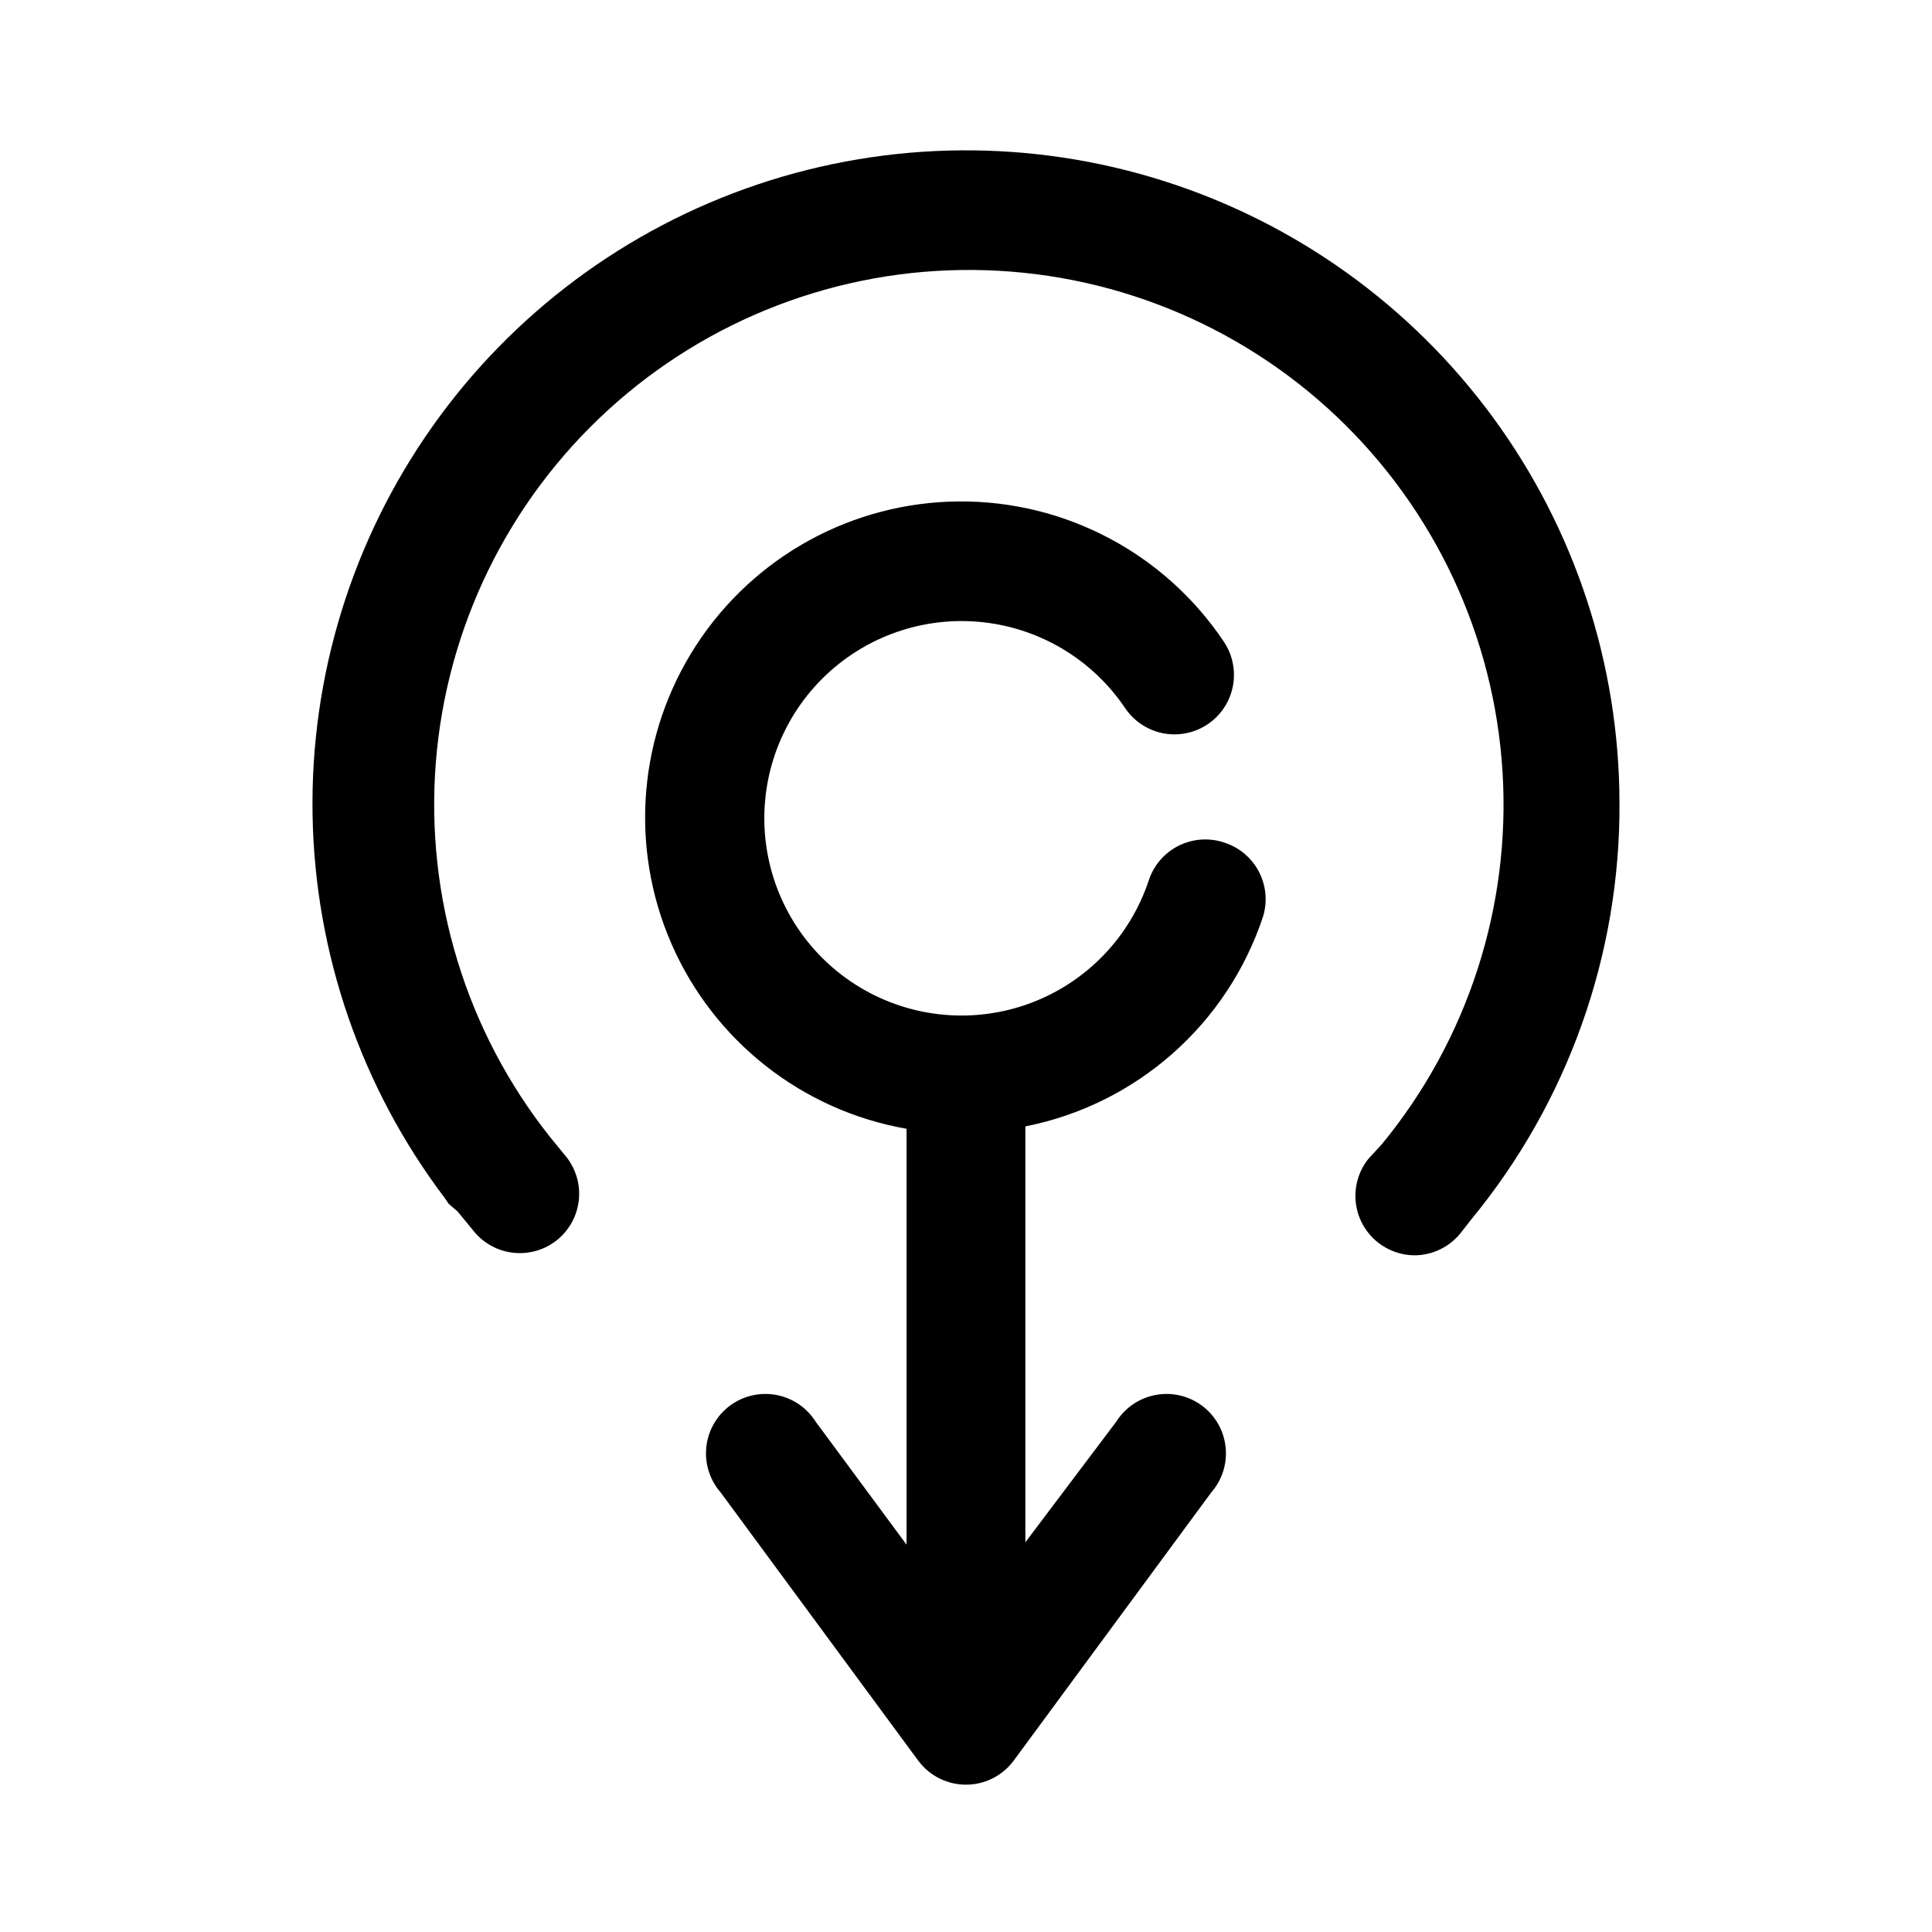
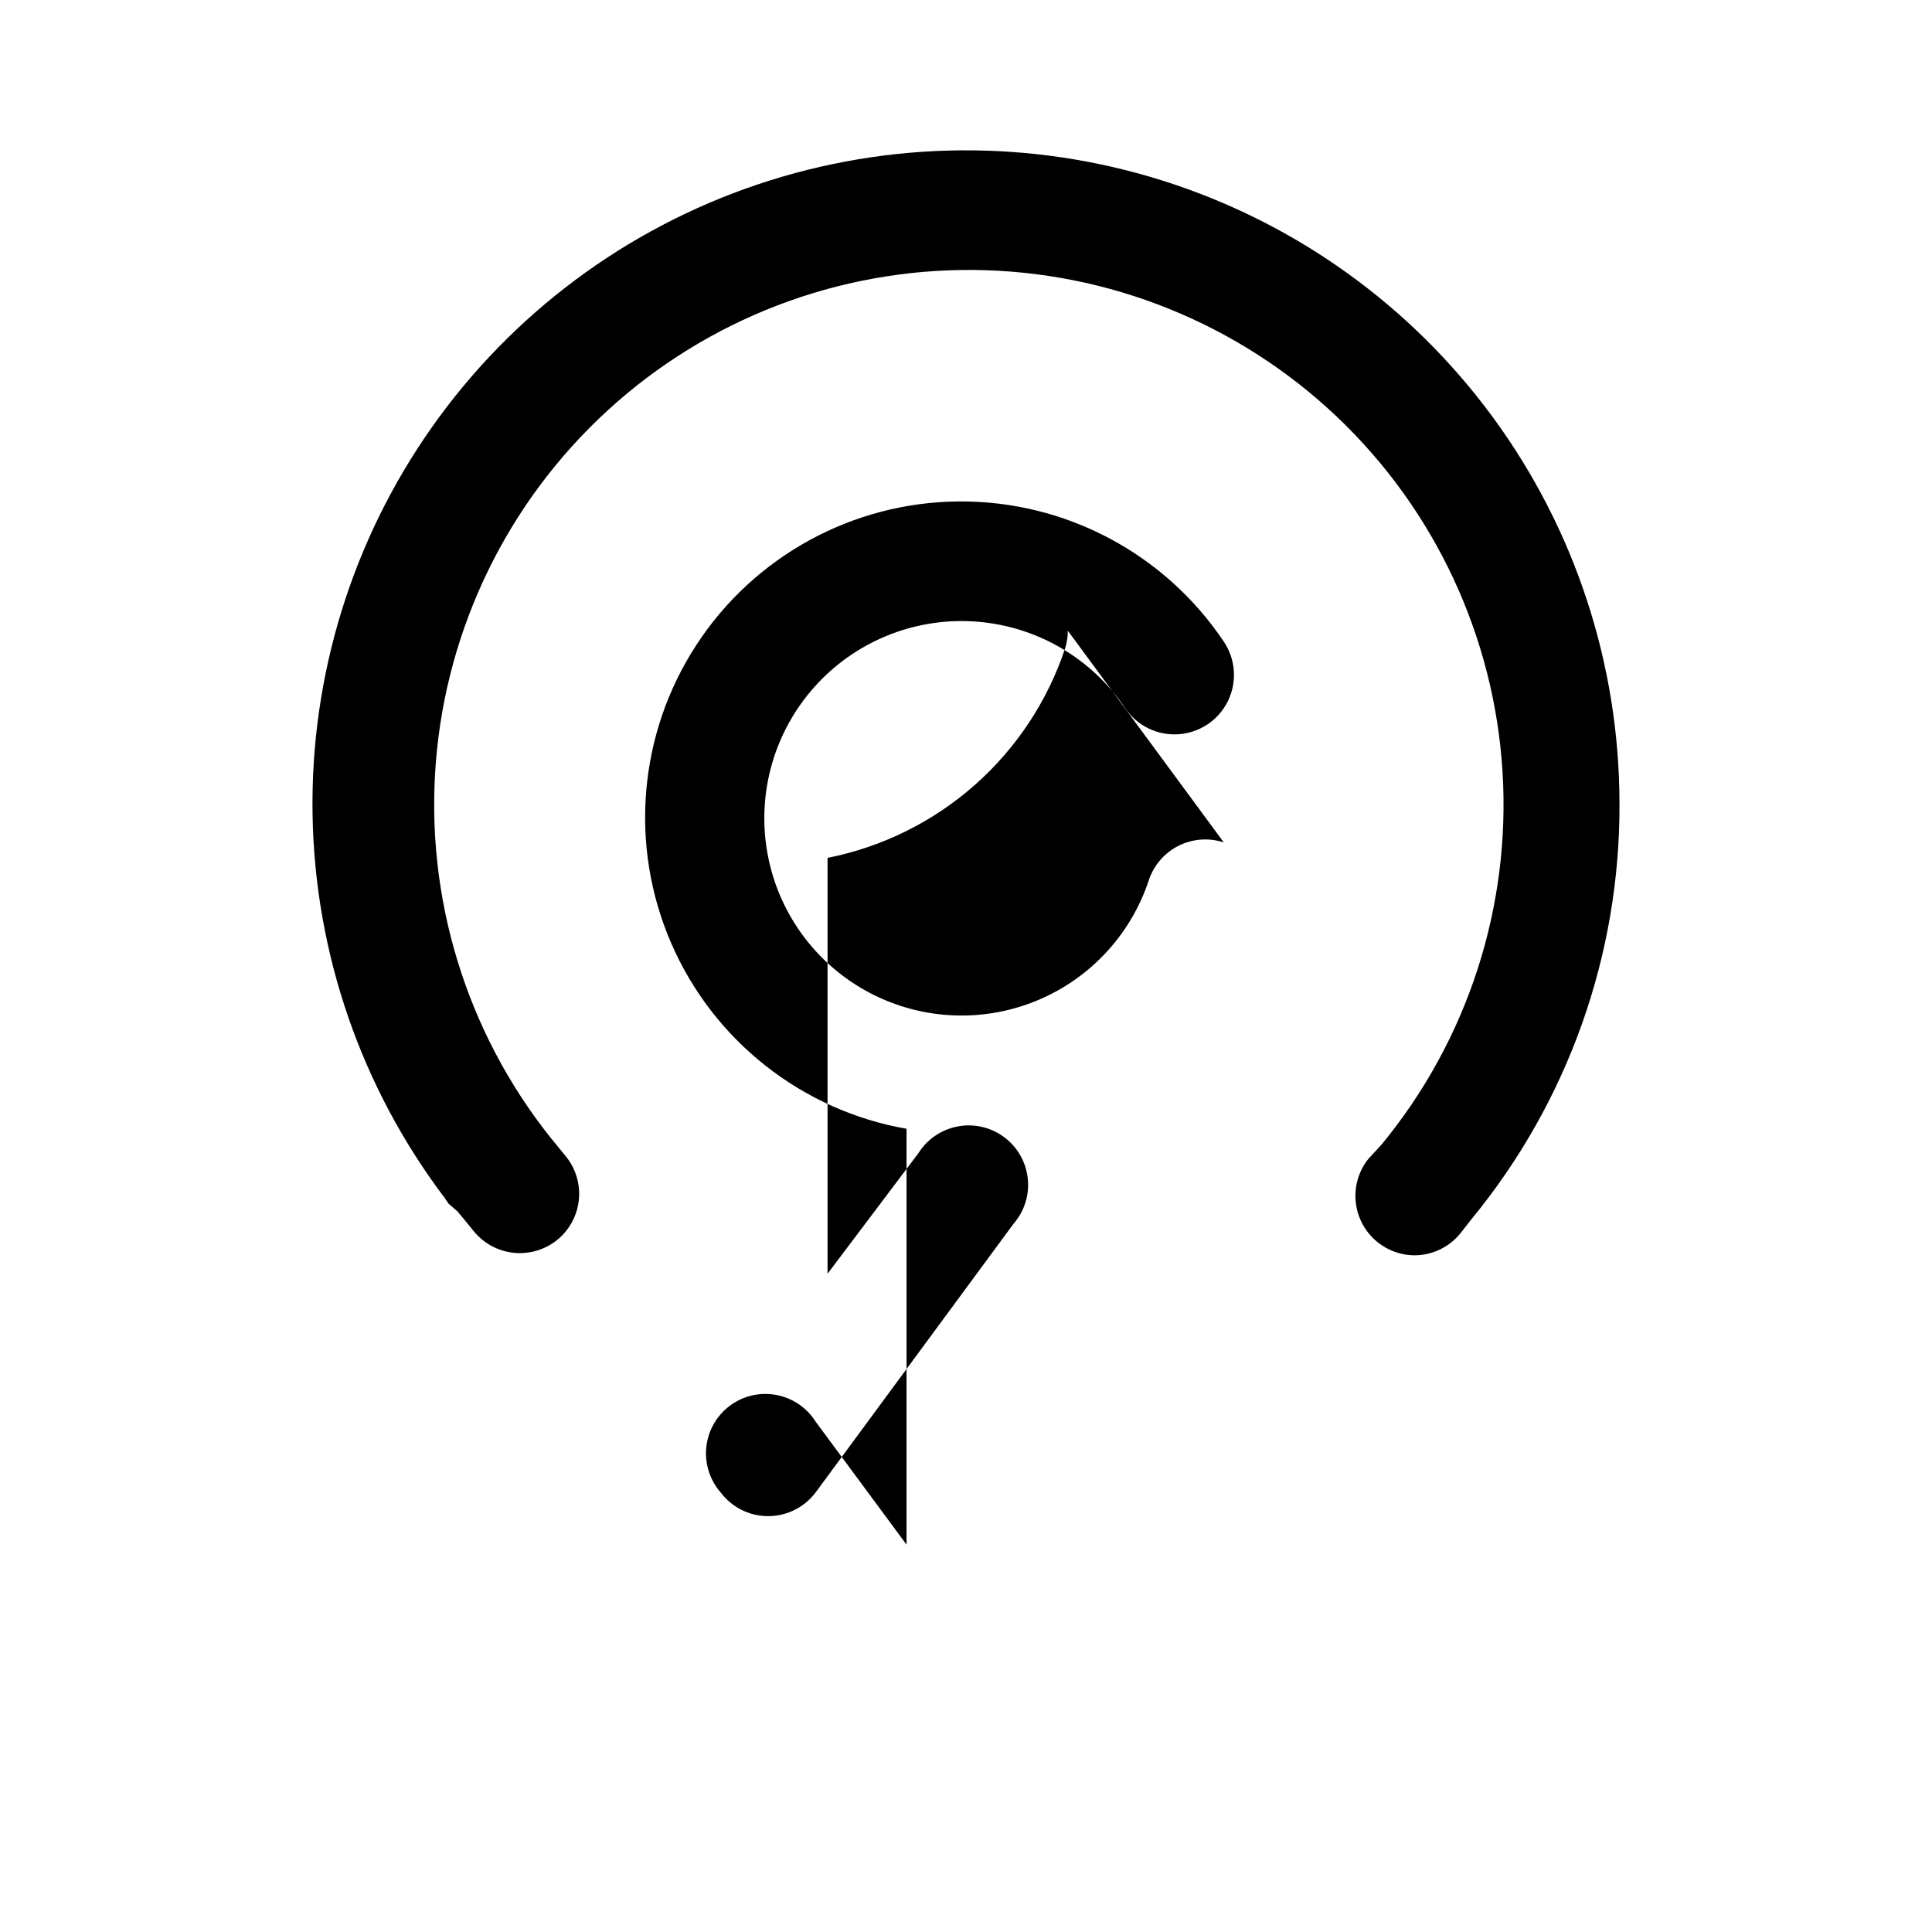
<svg xmlns="http://www.w3.org/2000/svg" fill="#000000" width="800px" height="800px" version="1.1" viewBox="144 144 512 512">
-   <path d="m573.18 356.86c0.188 40.184-13.68 79.172-39.203 110.21l-2.832 3.621h-0.004c-2.969 3.762-7.488 5.961-12.277 5.984-3.551-0.02-6.992-1.242-9.762-3.465-3.246-2.598-5.332-6.371-5.801-10.5-0.473-4.129 0.707-8.277 3.281-11.539l3.621-3.938c22.77-27.691 34.199-62.984 31.98-98.77-2.219-35.781-17.922-69.395-43.941-94.062-26.016-24.664-60.418-38.551-96.27-38.855-35.852-0.309-70.484 12.984-96.922 37.203-26.438 24.215-42.715 57.551-45.547 93.293-2.832 35.738 7.988 71.223 30.281 99.301l4.25 5.195h0.004c2.59 3.246 3.797 7.379 3.356 11.508-0.445 4.129-2.5 7.914-5.719 10.535-3.223 2.609-7.348 3.844-11.473 3.43-4.129-0.41-7.926-2.438-10.57-5.633l-2.832-3.465-1.574-1.891-2.363-2.043-0.945-1.418c-22.188-29.309-34.473-64.914-35.086-101.67-0.609-36.75 10.492-72.746 31.695-102.77 21.207-30.023 51.414-52.523 86.254-64.242 34.84-11.723 72.504-12.051 107.54-0.945 35.043 11.109 65.641 33.078 87.367 62.727 21.727 29.652 33.453 65.445 33.488 102.2zm-104.86 10.391c-3.945-1.297-8.246-0.984-11.961 0.875-3.719 1.855-6.547 5.109-7.879 9.043-4.949 15.078-16.484 27.09-31.348 32.648-14.867 5.559-31.449 4.062-45.082-4.066-13.629-8.125-22.828-22.008-25.004-37.727-2.176-15.719 2.906-31.578 13.816-43.102s26.465-17.469 42.281-16.156 30.18 9.738 39.039 22.902c3.152 4.672 8.551 7.305 14.172 6.91 5.617-0.395 10.598-3.754 13.066-8.816s2.047-11.059-1.102-15.727c-15.656-23.375-42-37.332-70.133-37.152-28.133 0.18-54.297 14.473-69.652 38.051-15.352 23.574-17.844 53.285-6.629 79.086 11.211 25.805 34.629 44.254 62.34 49.117v110.21l-24.09-32.59h0.004c-2.34-3.711-6.121-6.277-10.434-7.082-4.312-0.809-8.766 0.223-12.285 2.84-3.519 2.621-5.789 6.59-6.258 10.949-0.469 4.363 0.902 8.723 3.785 12.031l52.426 71.164v-0.004c2.973 3.965 7.641 6.301 12.598 6.301 4.953 0 9.621-2.336 12.594-6.301l52.426-71.164v0.004c2.883-3.309 4.258-7.668 3.785-12.031-0.469-4.359-2.734-8.328-6.258-10.949-3.519-2.617-7.973-3.648-12.285-2.84-4.312 0.805-8.094 3.371-10.43 7.082l-24.09 31.961v-110.21c14.473-2.867 27.93-9.523 38.992-19.289 11.062-9.762 19.34-22.285 23.984-36.289 1.23-3.988 0.824-8.301-1.121-11.988-1.949-3.691-5.285-6.457-9.27-7.691z" />
+   <path d="m573.18 356.86c0.188 40.184-13.68 79.172-39.203 110.21l-2.832 3.621h-0.004c-2.969 3.762-7.488 5.961-12.277 5.984-3.551-0.02-6.992-1.242-9.762-3.465-3.246-2.598-5.332-6.371-5.801-10.5-0.473-4.129 0.707-8.277 3.281-11.539l3.621-3.938c22.77-27.691 34.199-62.984 31.98-98.77-2.219-35.781-17.922-69.395-43.941-94.062-26.016-24.664-60.418-38.551-96.27-38.855-35.852-0.309-70.484 12.984-96.922 37.203-26.438 24.215-42.715 57.551-45.547 93.293-2.832 35.738 7.988 71.223 30.281 99.301l4.25 5.195h0.004c2.59 3.246 3.797 7.379 3.356 11.508-0.445 4.129-2.5 7.914-5.719 10.535-3.223 2.609-7.348 3.844-11.473 3.43-4.129-0.41-7.926-2.438-10.57-5.633l-2.832-3.465-1.574-1.891-2.363-2.043-0.945-1.418c-22.188-29.309-34.473-64.914-35.086-101.67-0.609-36.75 10.492-72.746 31.695-102.77 21.207-30.023 51.414-52.523 86.254-64.242 34.84-11.723 72.504-12.051 107.54-0.945 35.043 11.109 65.641 33.078 87.367 62.727 21.727 29.652 33.453 65.445 33.488 102.2zm-104.86 10.391c-3.945-1.297-8.246-0.984-11.961 0.875-3.719 1.855-6.547 5.109-7.879 9.043-4.949 15.078-16.484 27.09-31.348 32.648-14.867 5.559-31.449 4.062-45.082-4.066-13.629-8.125-22.828-22.008-25.004-37.727-2.176-15.719 2.906-31.578 13.816-43.102s26.465-17.469 42.281-16.156 30.18 9.738 39.039 22.902c3.152 4.672 8.551 7.305 14.172 6.91 5.617-0.395 10.598-3.754 13.066-8.816s2.047-11.059-1.102-15.727c-15.656-23.375-42-37.332-70.133-37.152-28.133 0.18-54.297 14.473-69.652 38.051-15.352 23.574-17.844 53.285-6.629 79.086 11.211 25.805 34.629 44.254 62.34 49.117v110.21l-24.09-32.59h0.004c-2.34-3.711-6.121-6.277-10.434-7.082-4.312-0.809-8.766 0.223-12.285 2.84-3.519 2.621-5.789 6.59-6.258 10.949-0.469 4.363 0.902 8.723 3.785 12.031v-0.004c2.973 3.965 7.641 6.301 12.598 6.301 4.953 0 9.621-2.336 12.594-6.301l52.426-71.164v0.004c2.883-3.309 4.258-7.668 3.785-12.031-0.469-4.359-2.734-8.328-6.258-10.949-3.519-2.617-7.973-3.648-12.285-2.84-4.312 0.805-8.094 3.371-10.43 7.082l-24.09 31.961v-110.21c14.473-2.867 27.93-9.523 38.992-19.289 11.062-9.762 19.34-22.285 23.984-36.289 1.23-3.988 0.824-8.301-1.121-11.988-1.949-3.691-5.285-6.457-9.27-7.691z" />
</svg>